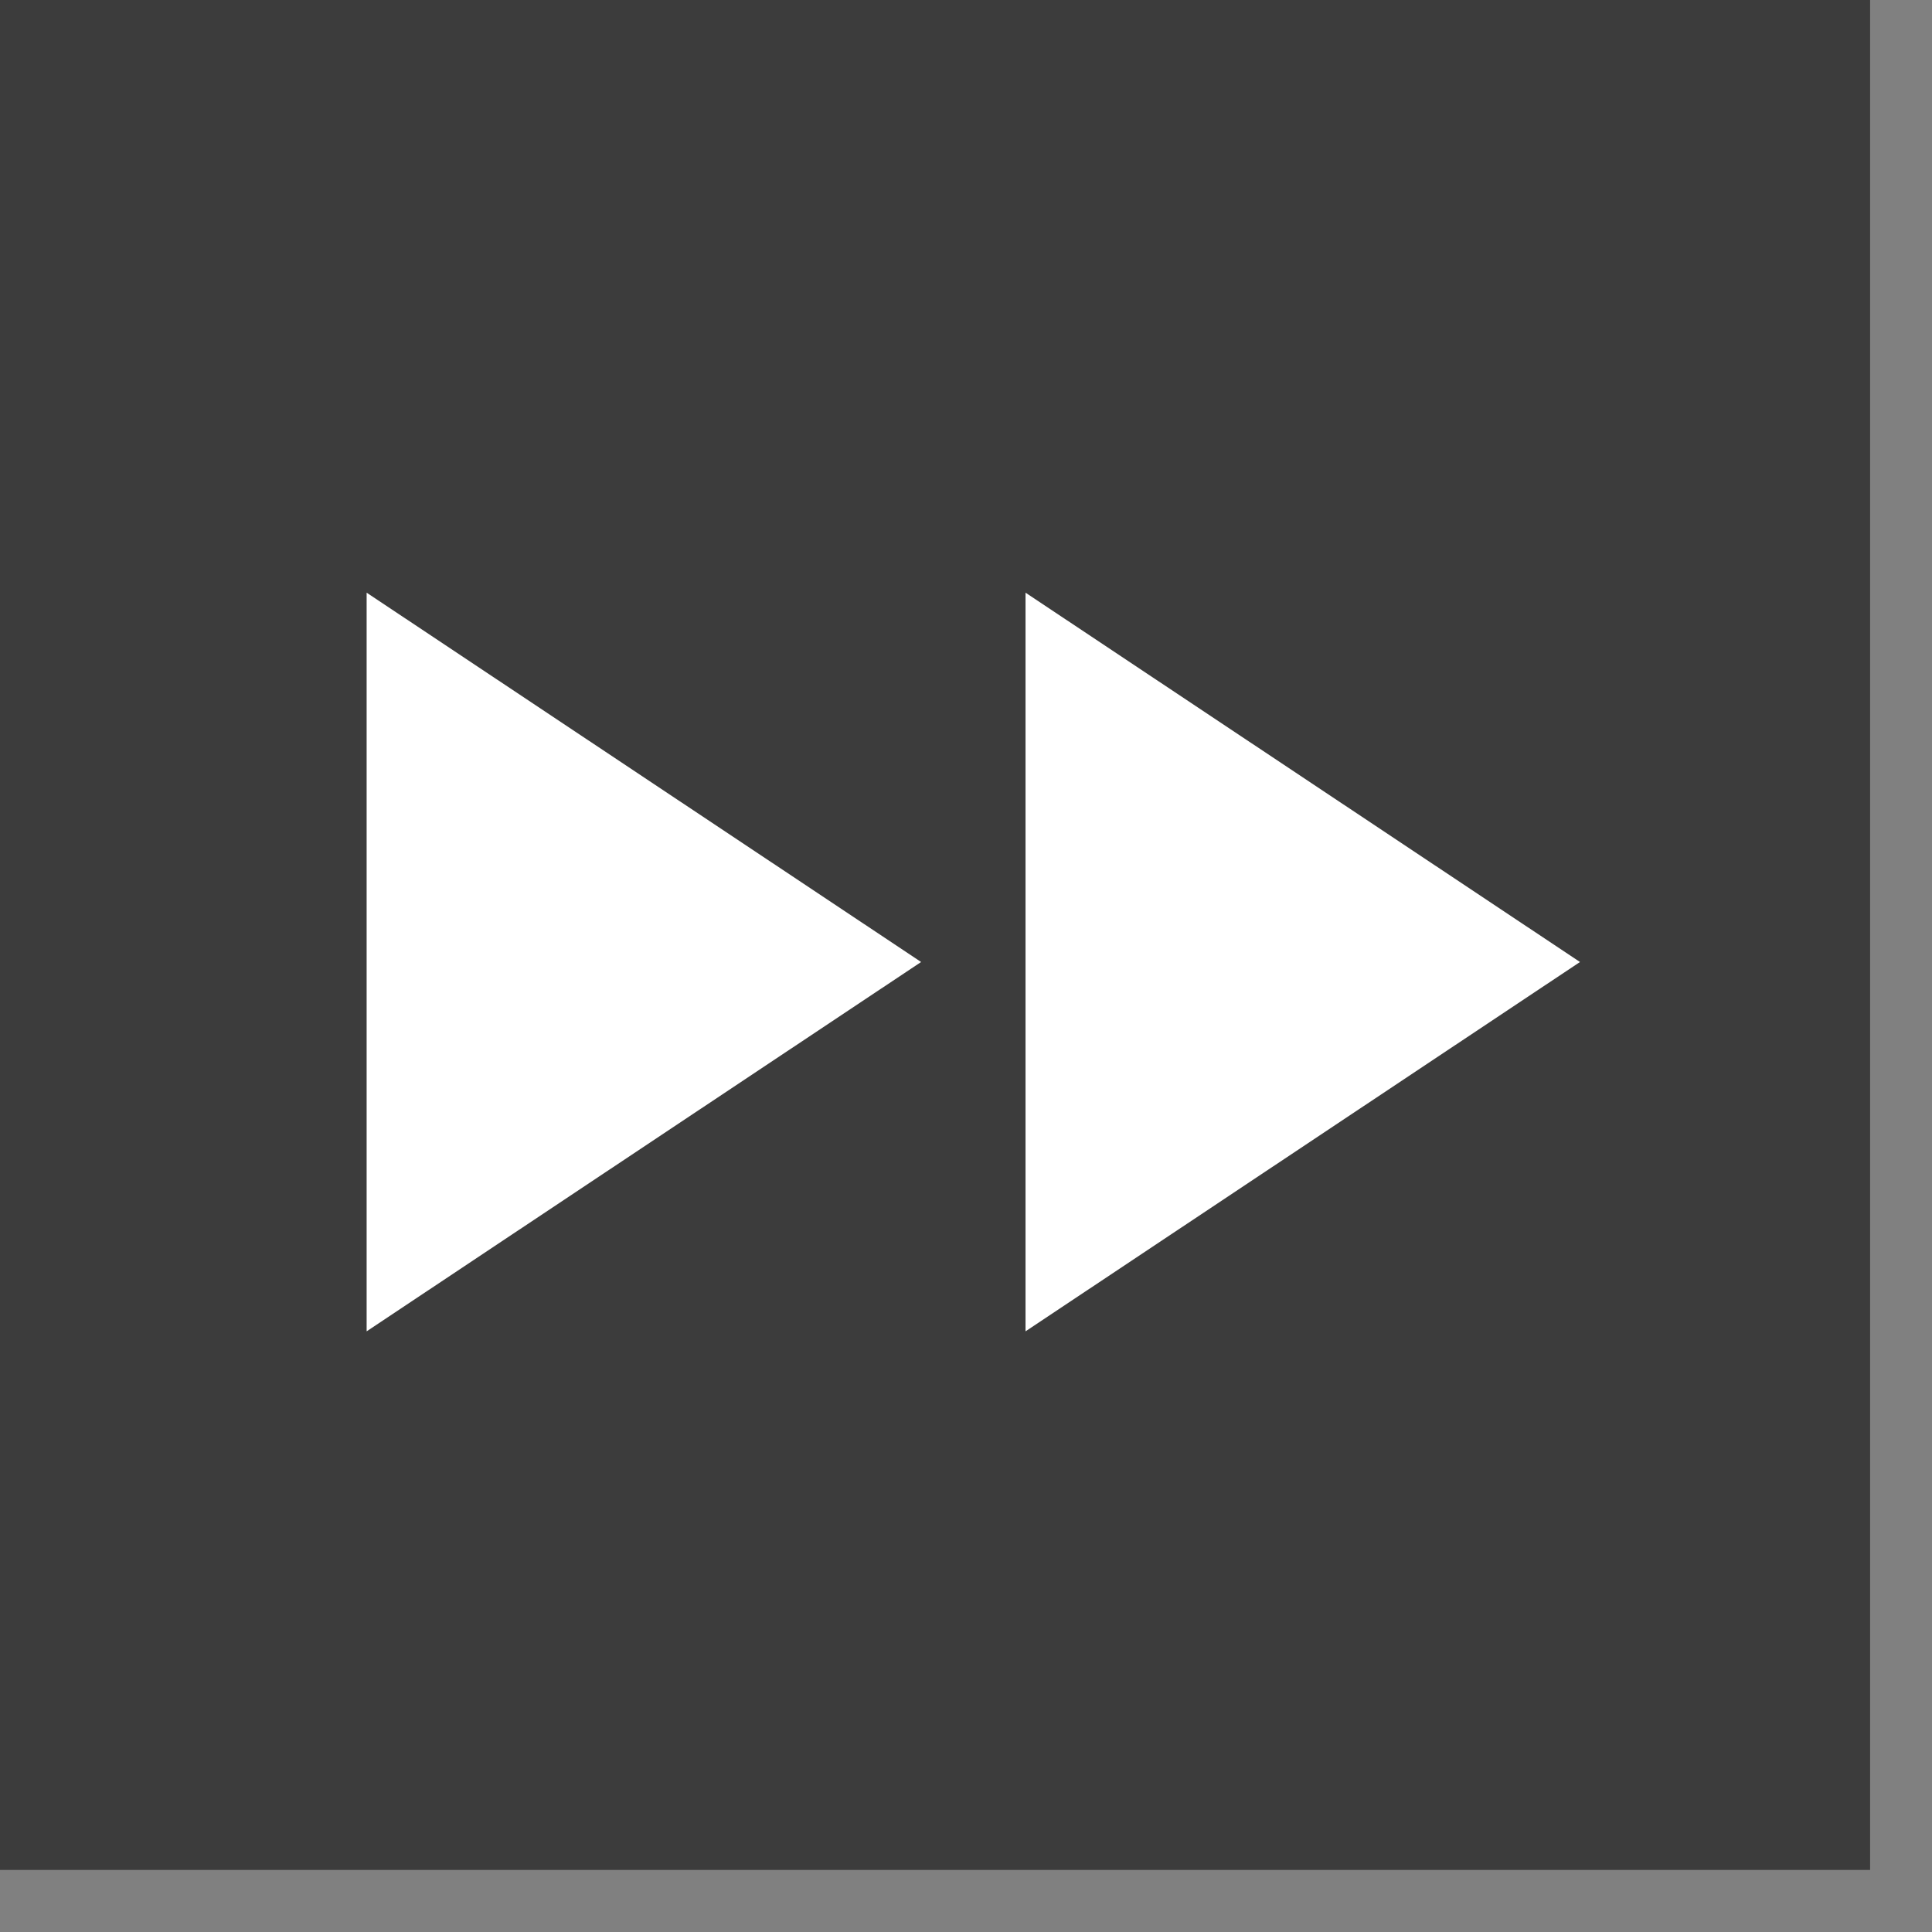
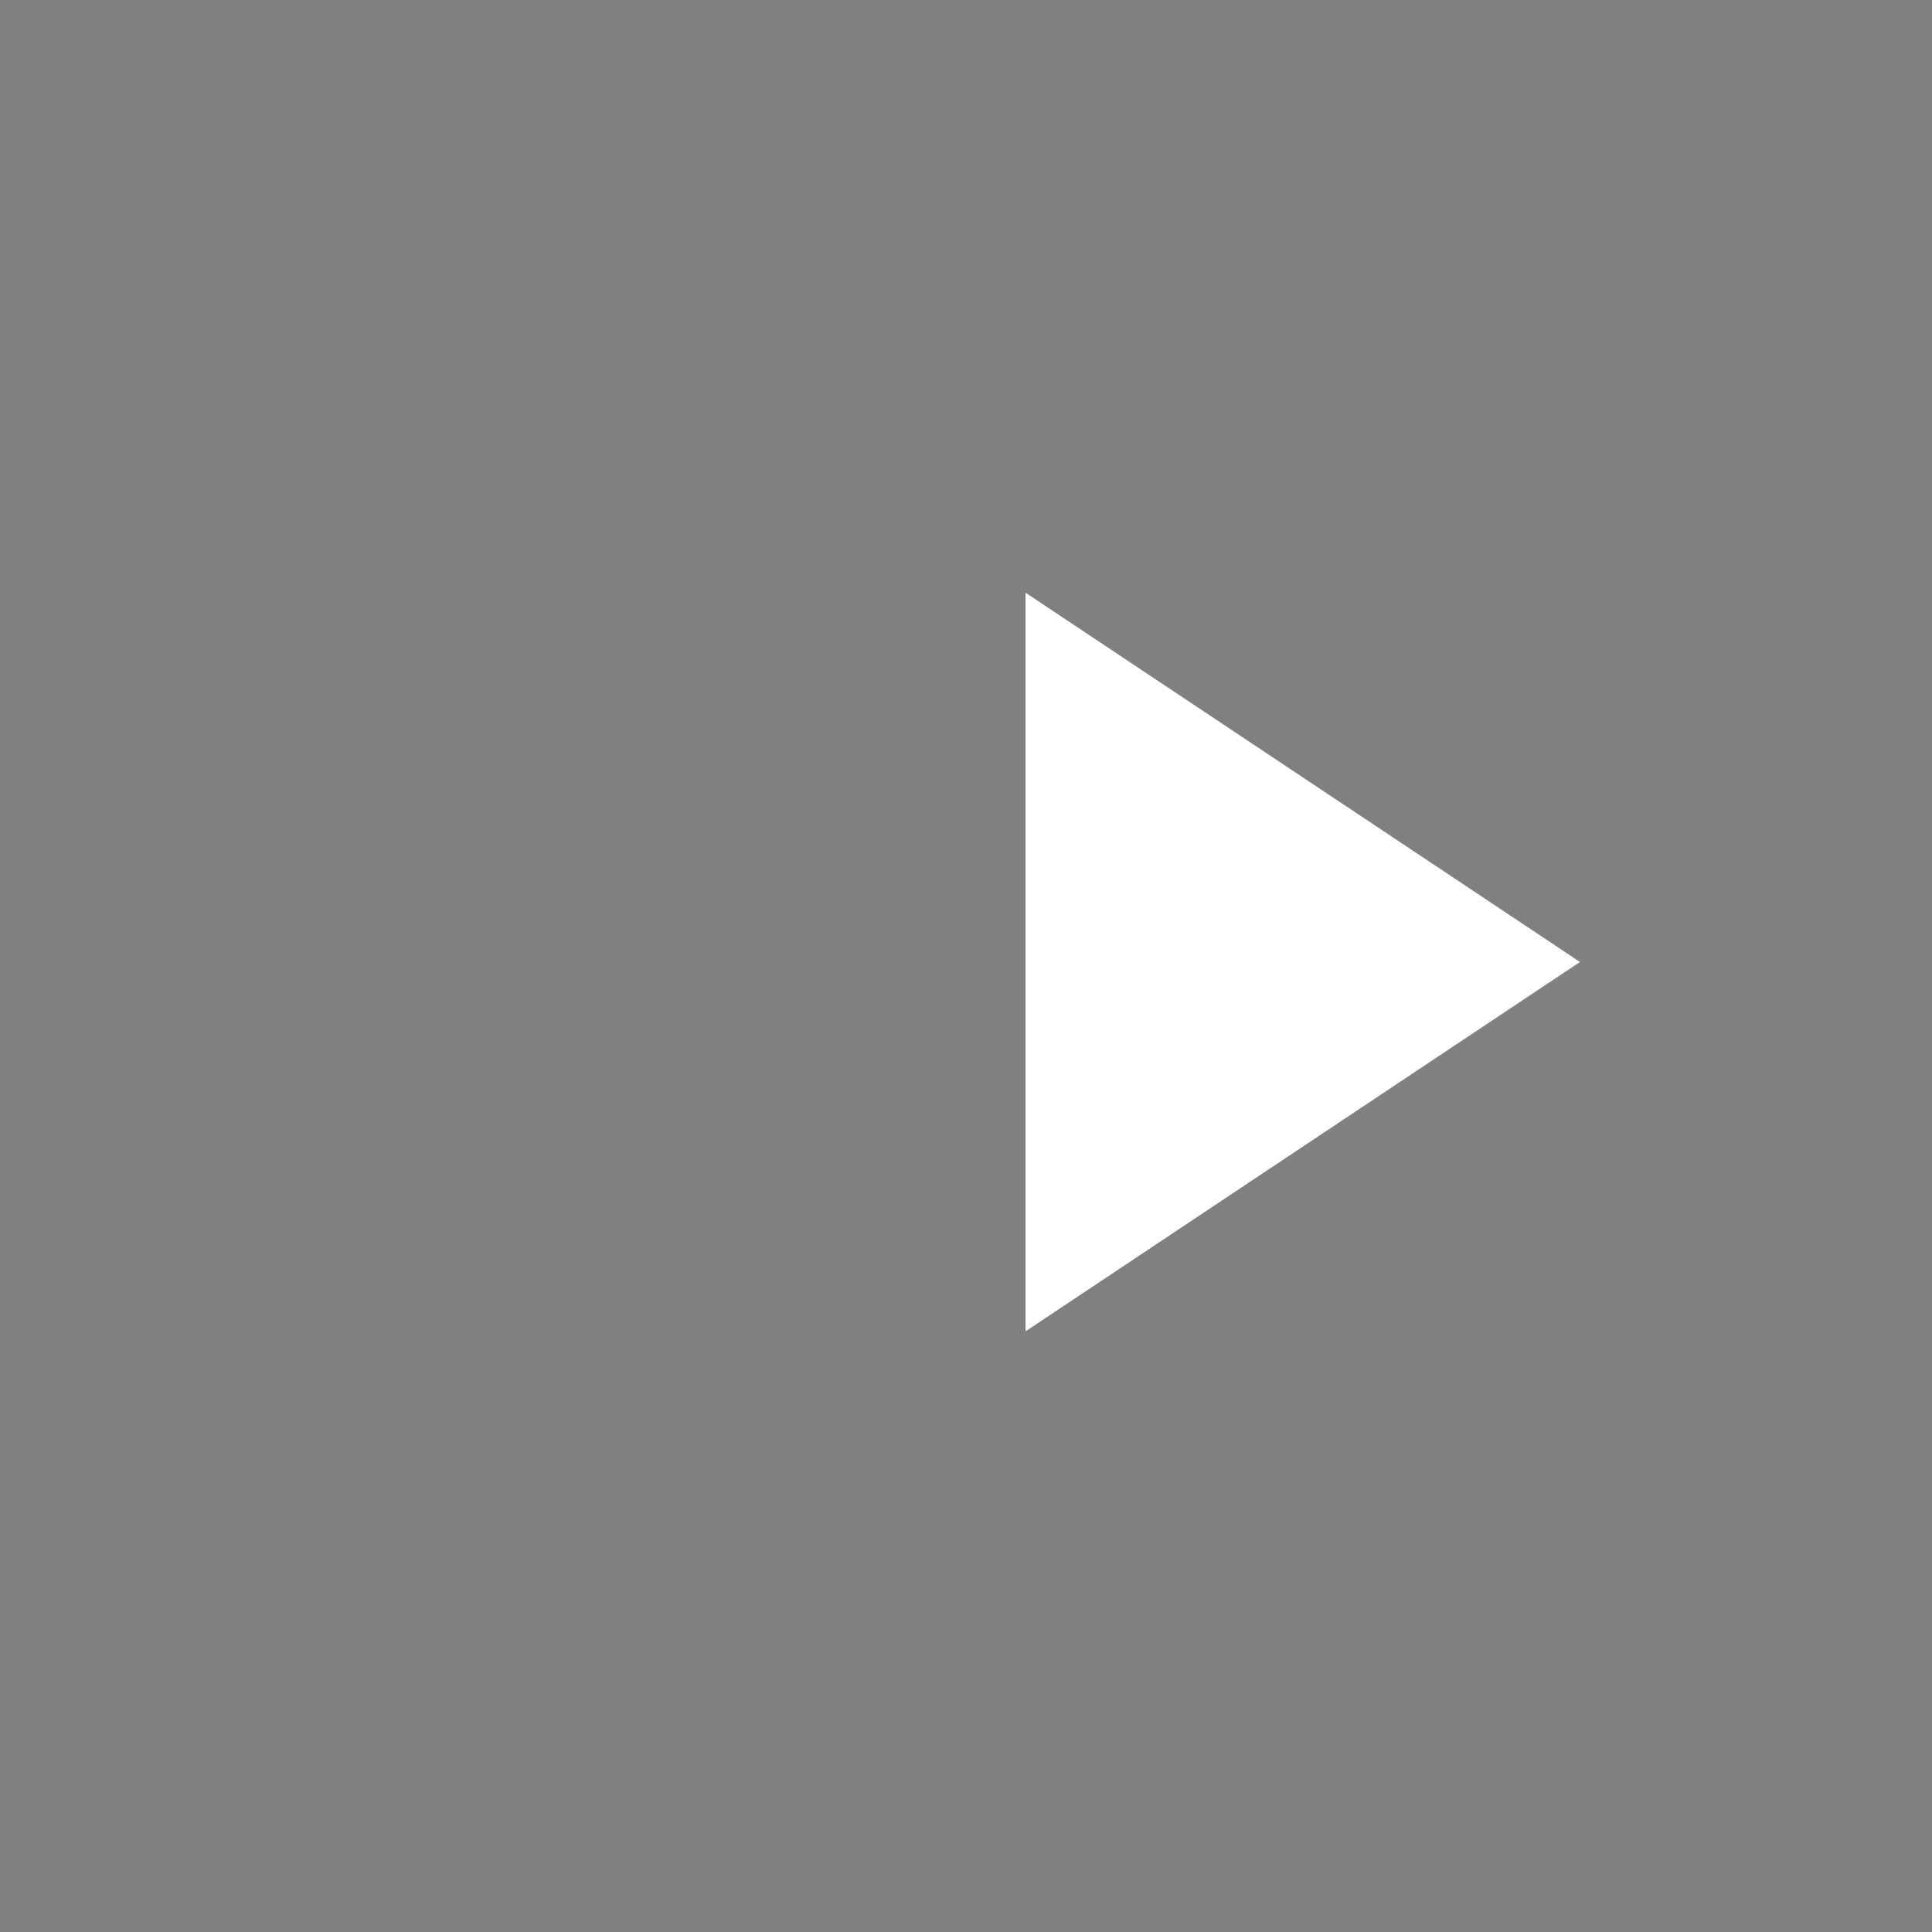
<svg xmlns="http://www.w3.org/2000/svg" width="100%" height="100%" viewBox="0 0 26 26" version="1.1" xml:space="preserve" style="fill-rule:evenodd;clip-rule:evenodd;stroke-linejoin:round;stroke-miterlimit:2;">
  <rect x="0" y="0" width="26" height="26" fill="#808080" stroke="none" />
  <g transform="matrix(0.562,0,0,0.562,-379.588,-386.812)">
-     <rect x="675.213" y="688.063" width="44.992" height="44.992" style="fill:rgb(60,60,60);" />
-   </g>
+     </g>
  <g transform="matrix(0.295,0,0,0.393,-191.198,-260.728)">
    <path d="M694.912,683.725L694.912,709.019L720.206,696.372L694.912,683.725" style="fill:white;" />
  </g>
  <g transform="matrix(0.295,0,0,0.393,-200.065,-260.728)">
-     <path d="M694.912,683.725L694.912,709.019L720.206,696.372L694.912,683.725" style="fill:white;" />
-   </g>
+     </g>
</svg>